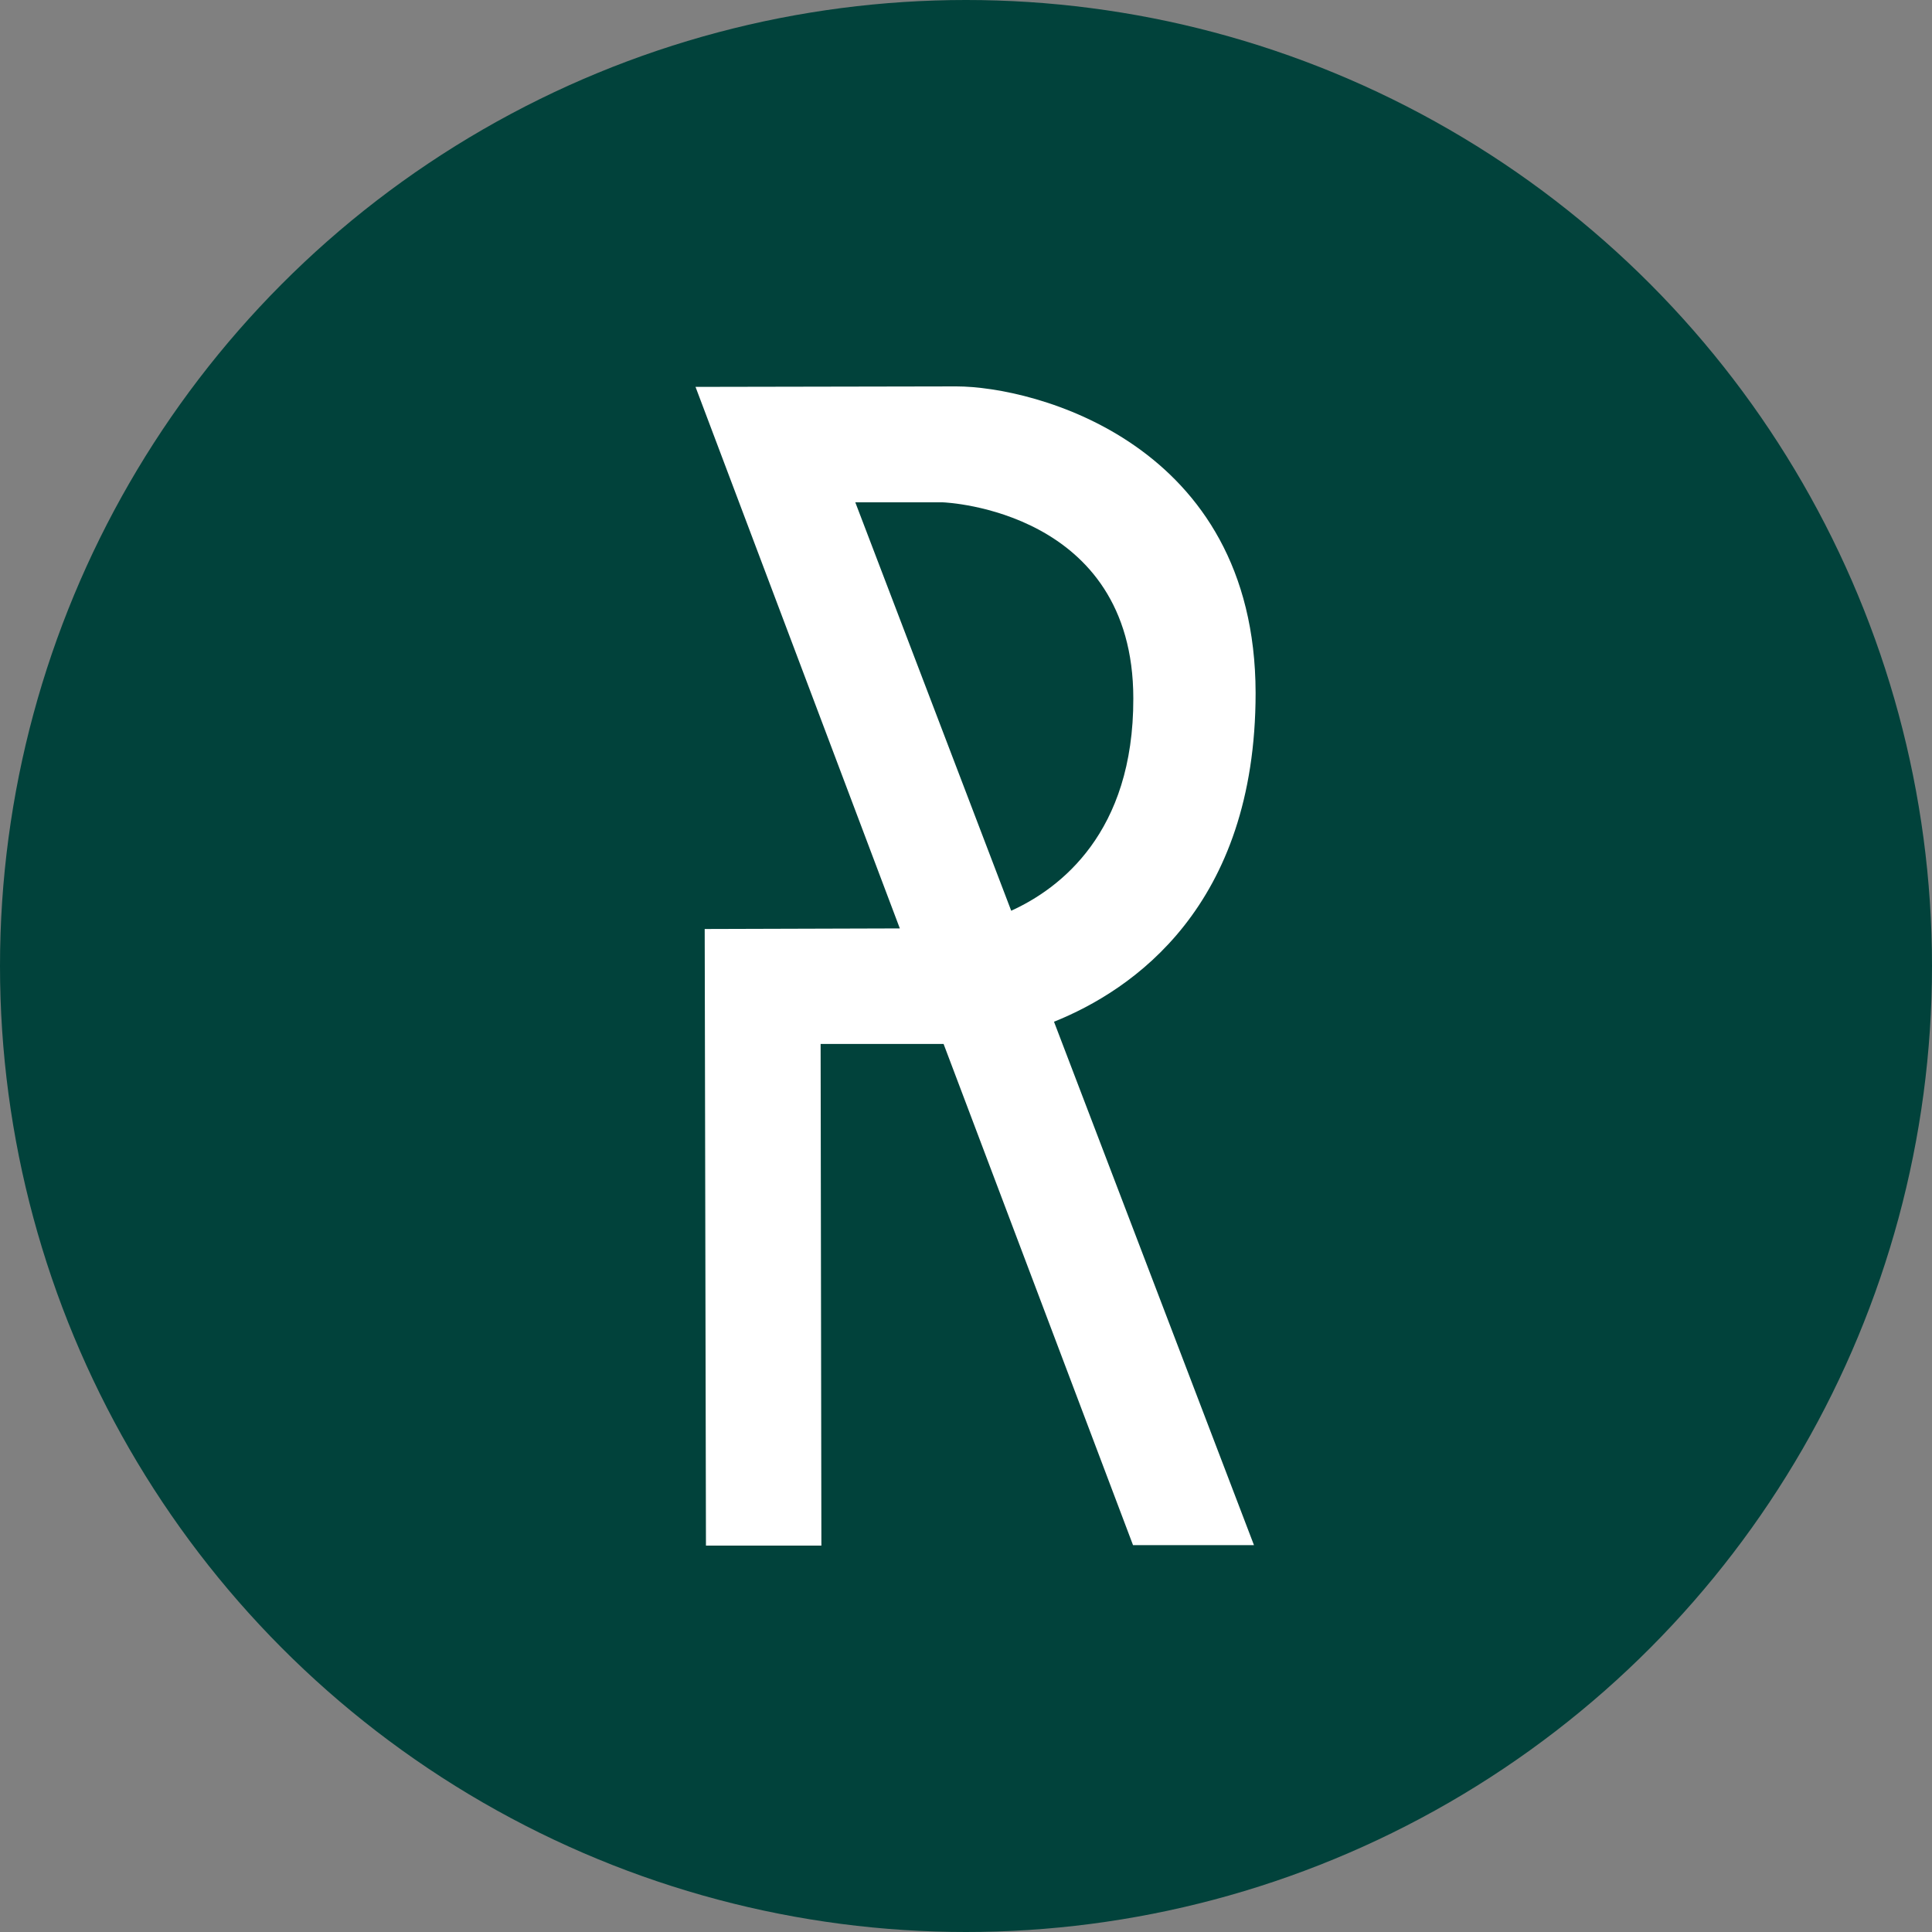
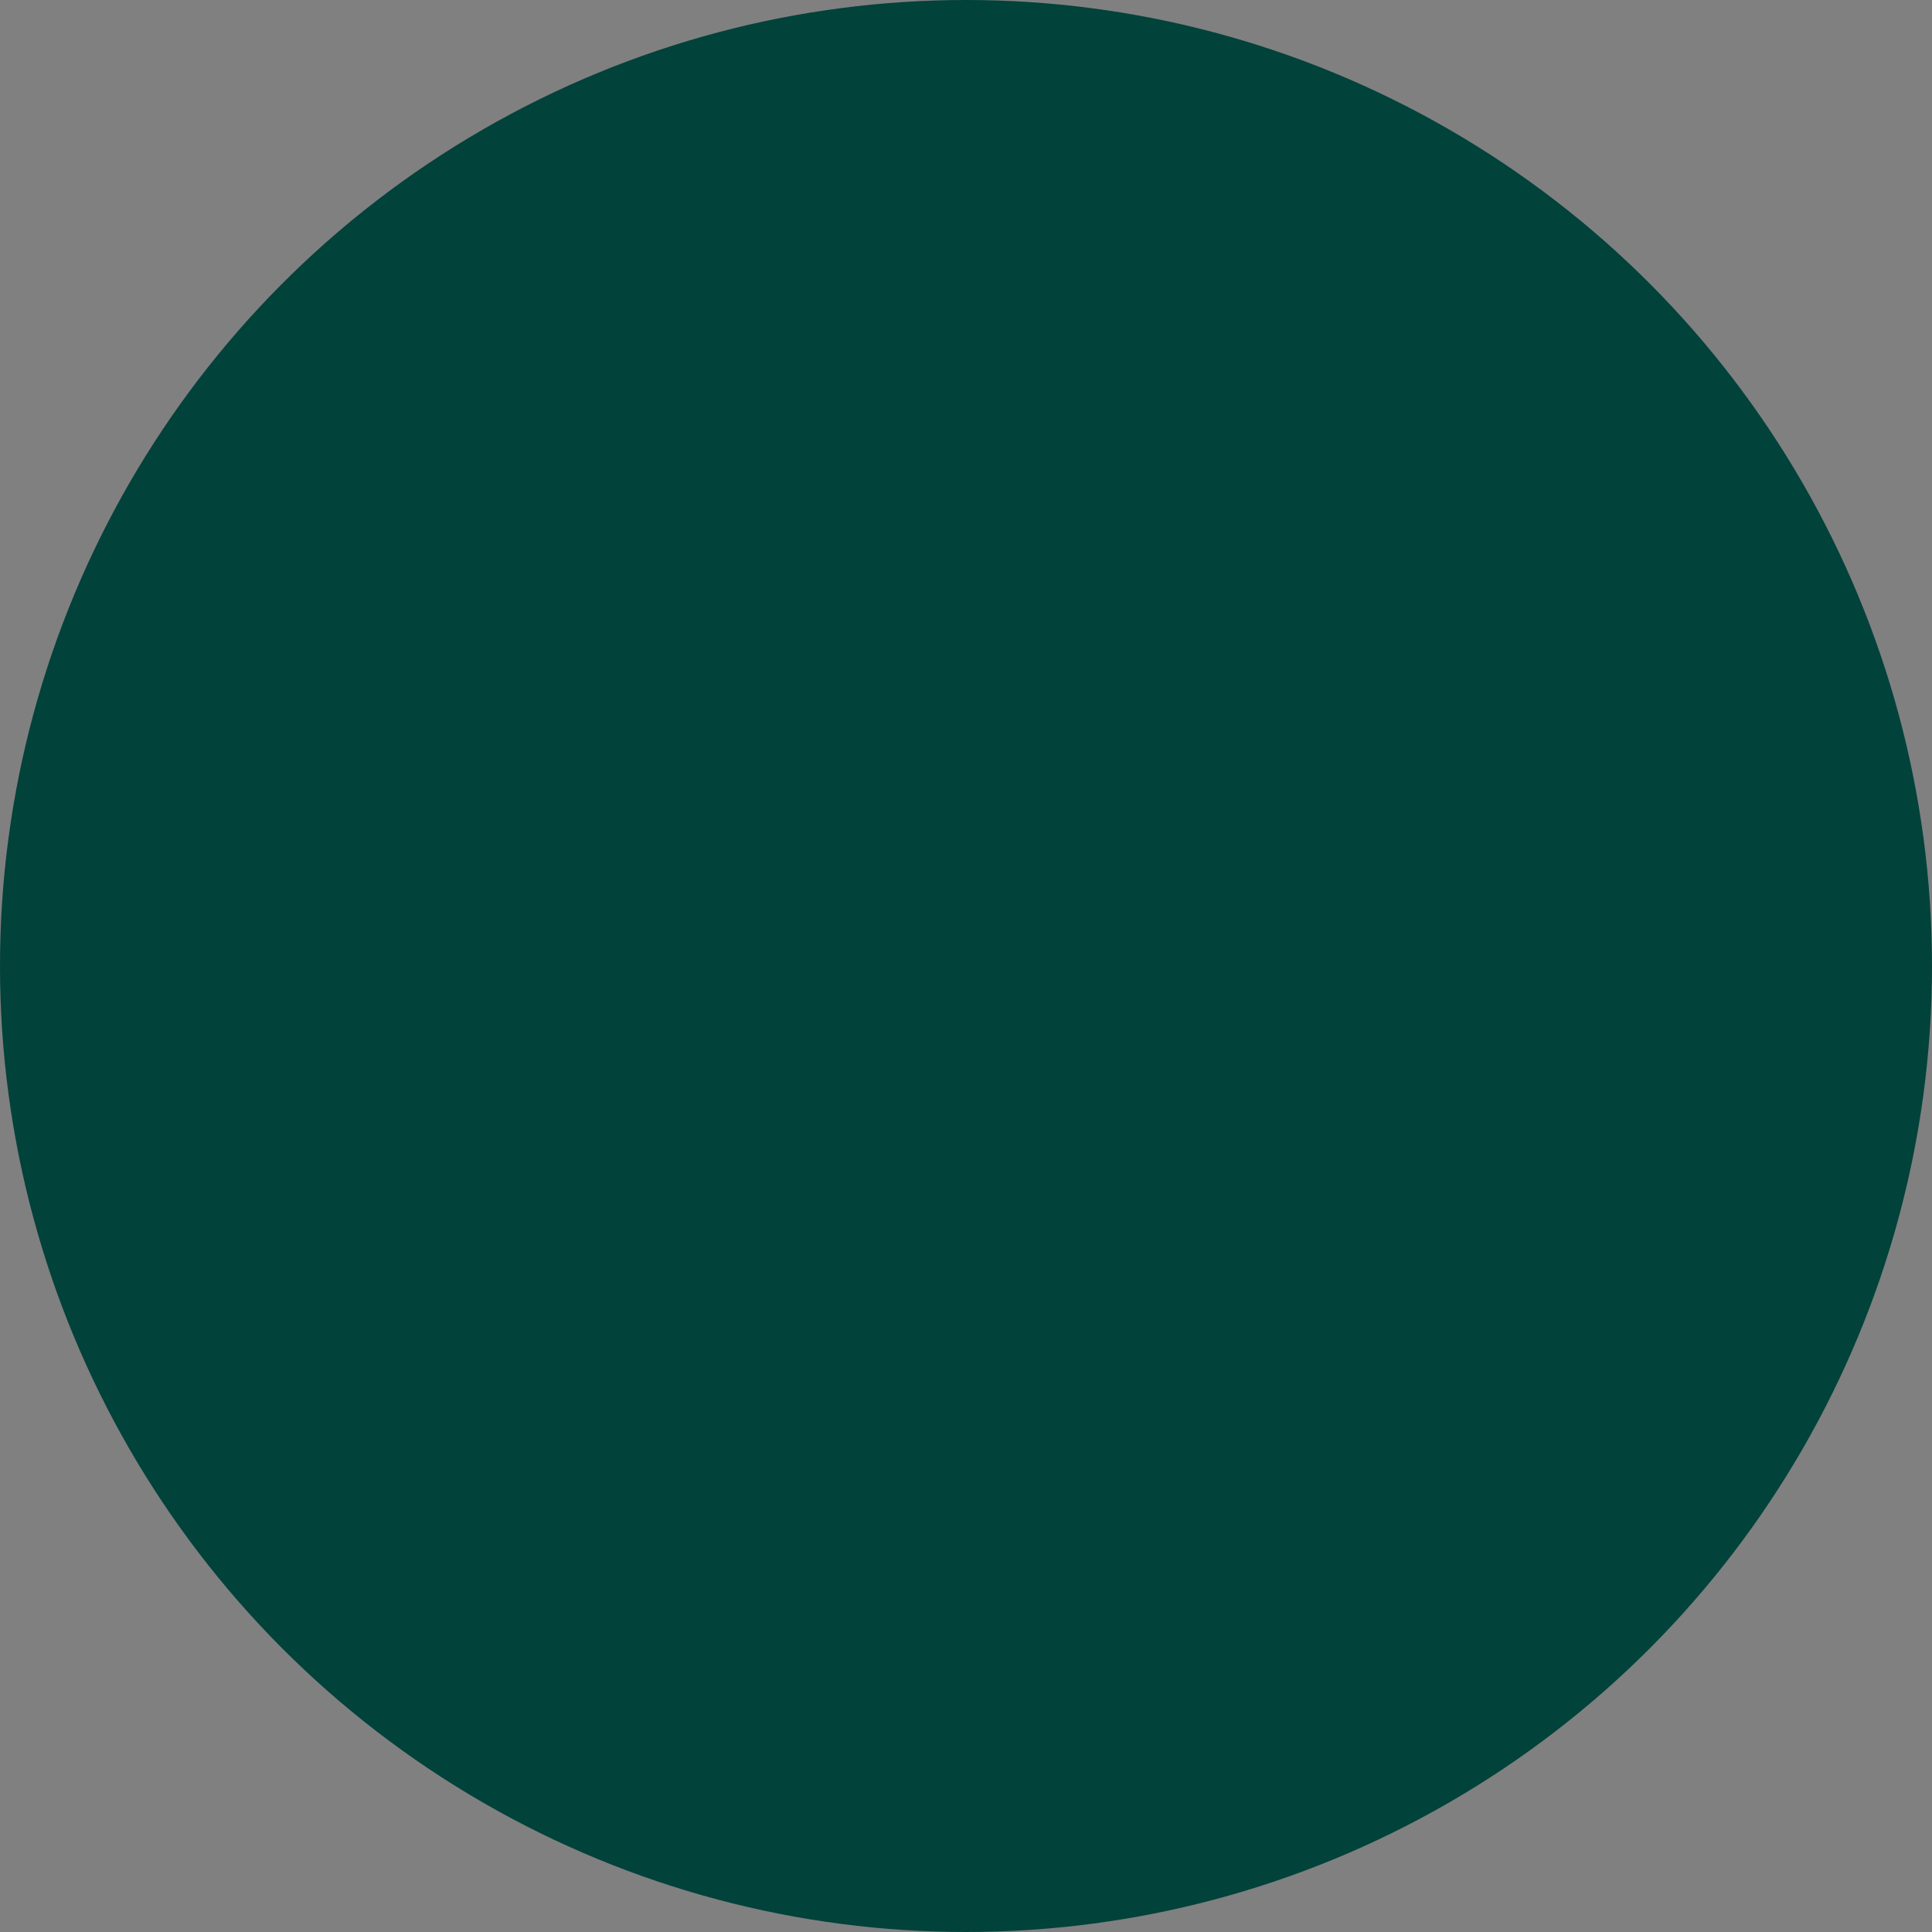
<svg xmlns="http://www.w3.org/2000/svg" width="20" height="20" viewBox="0 0 20 20" fill="none">
  <rect x="0" y="0" width="20" height="20" fill="#808080" stroke="none" />
  <circle cx="10" cy="10" r="10" fill="#01423B" />
-   <path d="M7.295 9.617L9.315 9.611L7.2 4.005L9.899 4C10.702 4 12.993 4.582 12.998 7.172C12.998 9.387 11.722 10.251 10.911 10.577L12.981 15.995H11.729L9.768 10.807H8.495L8.503 16H7.308L7.295 9.617ZM10.468 9.428C10.971 9.199 11.735 8.623 11.732 7.23C11.732 5.287 9.798 5.201 9.758 5.2H8.854L10.468 9.428Z" fill="white" />
</svg>